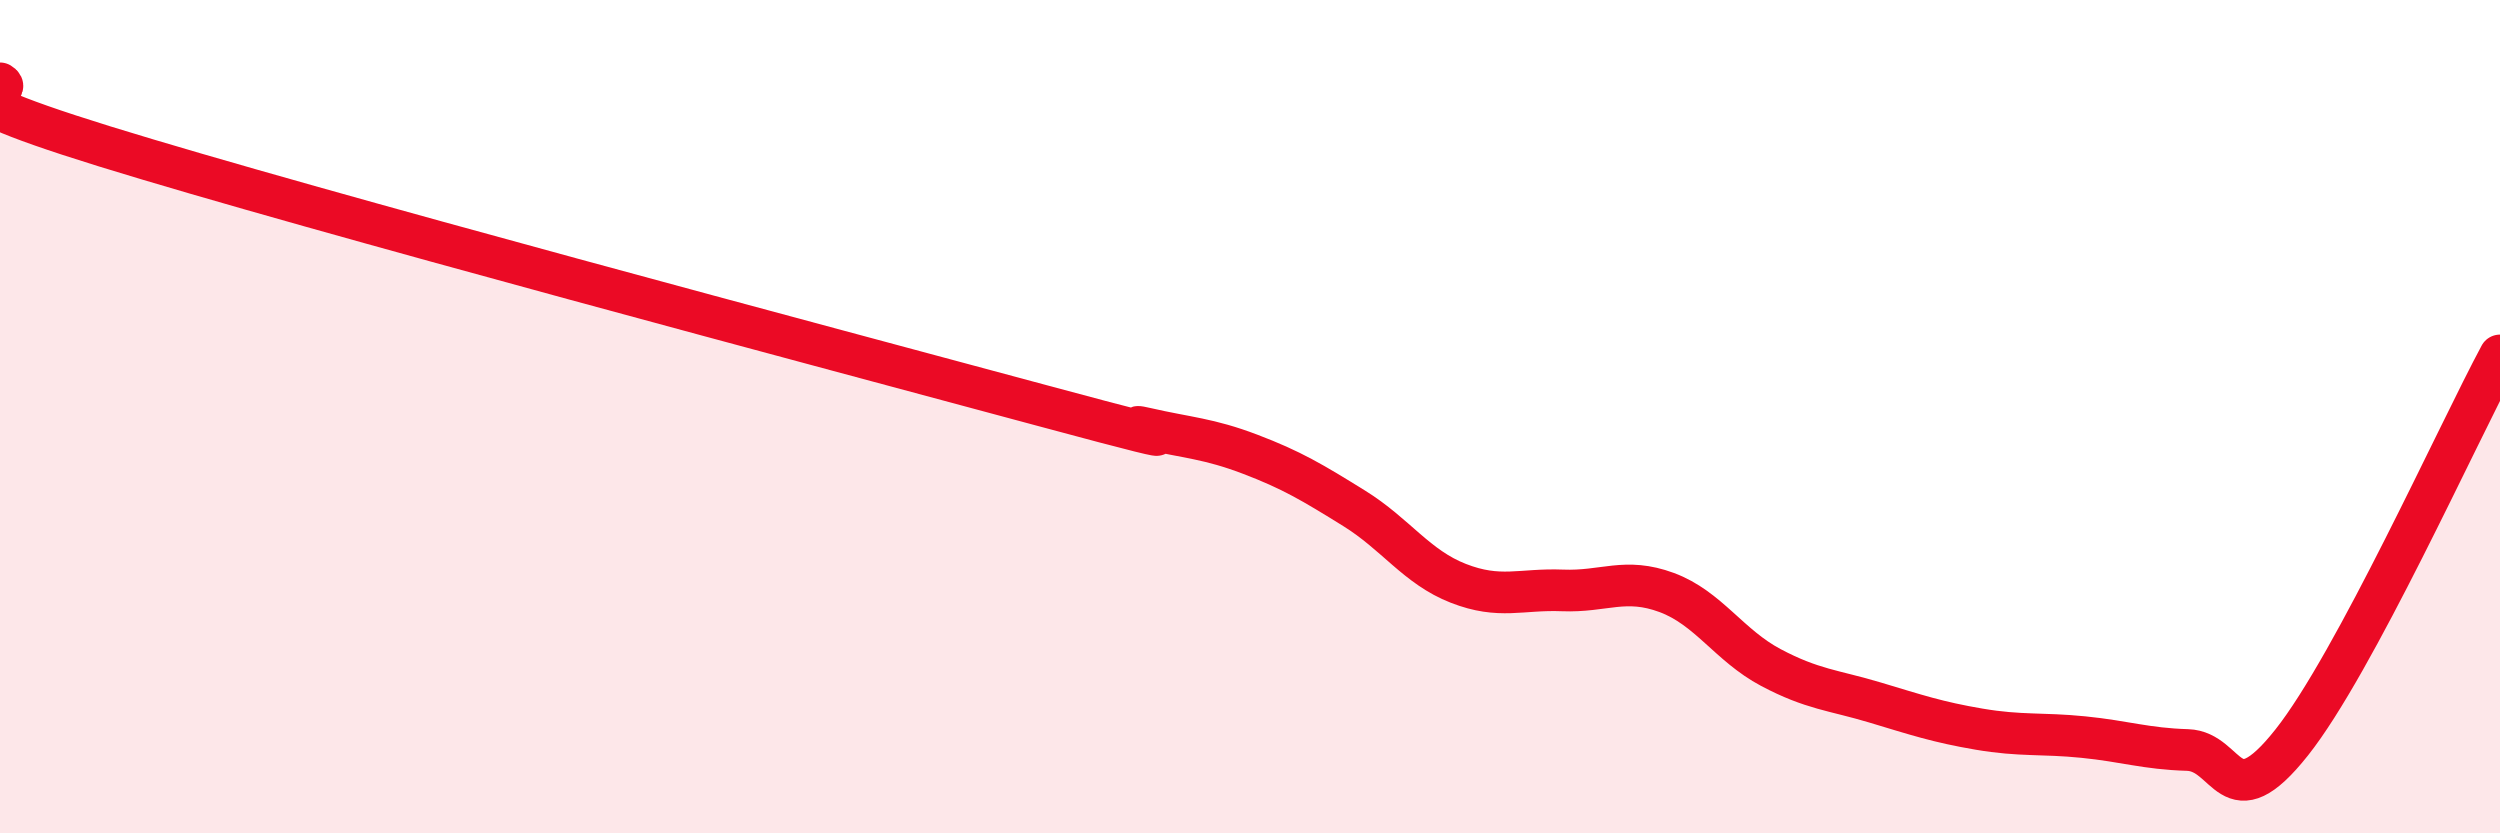
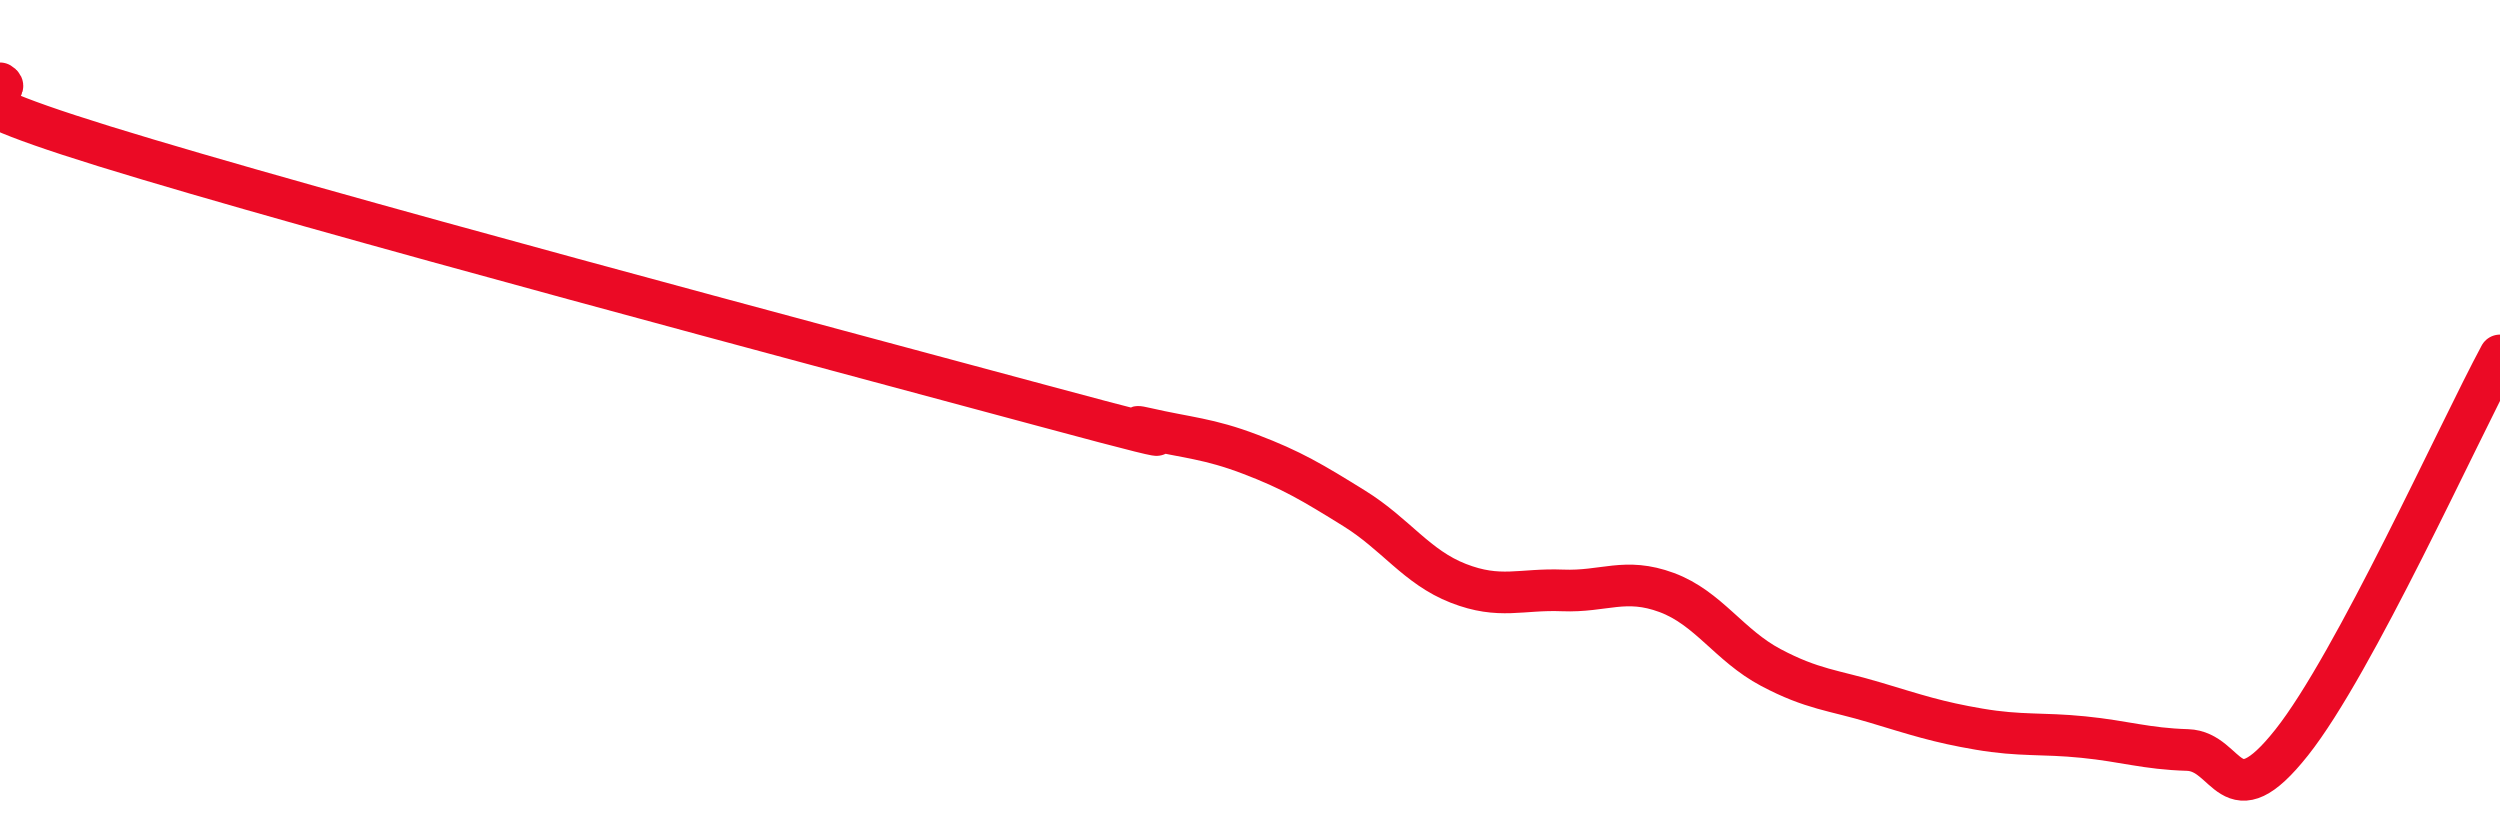
<svg xmlns="http://www.w3.org/2000/svg" width="60" height="20" viewBox="0 0 60 20">
-   <path d="M 0,2 C 0.5,2.3 -2.5,1.96 2.5,3.51 C 7.5,5.06 20,8.38 25,9.73 C 30,11.08 26.5,10.05 27.5,10.28 C 28.5,10.51 29,10.52 30,10.9 C 31,11.28 31.5,11.58 32.5,12.2 C 33.5,12.82 34,13.61 35,14 C 36,14.39 36.5,14.13 37.5,14.17 C 38.5,14.21 39,13.85 40,14.22 C 41,14.59 41.5,15.49 42.5,16.02 C 43.5,16.55 44,16.56 45,16.86 C 46,17.16 46.5,17.33 47.5,17.5 C 48.5,17.67 49,17.59 50,17.69 C 51,17.79 51.5,17.97 52.5,18 C 53.5,18.03 53.5,19.71 55,17.82 C 56.5,15.93 59,10.39 60,8.53L60 20L0 20Z" fill="#EB0A25" opacity="0.1" stroke-linecap="round" stroke-linejoin="round" />
  <path d="M 0,2 C 0.5,2.3 -2.5,1.96 2.5,3.51 C 7.5,5.06 20,8.38 25,9.73 C 30,11.08 26.5,10.05 27.5,10.28 C 28.5,10.51 29,10.52 30,10.9 C 31,11.28 31.5,11.58 32.5,12.2 C 33.5,12.82 34,13.61 35,14 C 36,14.39 36.5,14.13 37.5,14.17 C 38.5,14.21 39,13.85 40,14.22 C 41,14.59 41.5,15.49 42.5,16.02 C 43.5,16.55 44,16.56 45,16.86 C 46,17.16 46.5,17.33 47.5,17.5 C 48.5,17.67 49,17.59 50,17.69 C 51,17.79 51.5,17.97 52.5,18 C 53.5,18.03 53.5,19.71 55,17.82 C 56.5,15.93 59,10.39 60,8.53" stroke="#EB0A25" stroke-width="1" fill="none" stroke-linecap="round" stroke-linejoin="round" />
</svg>